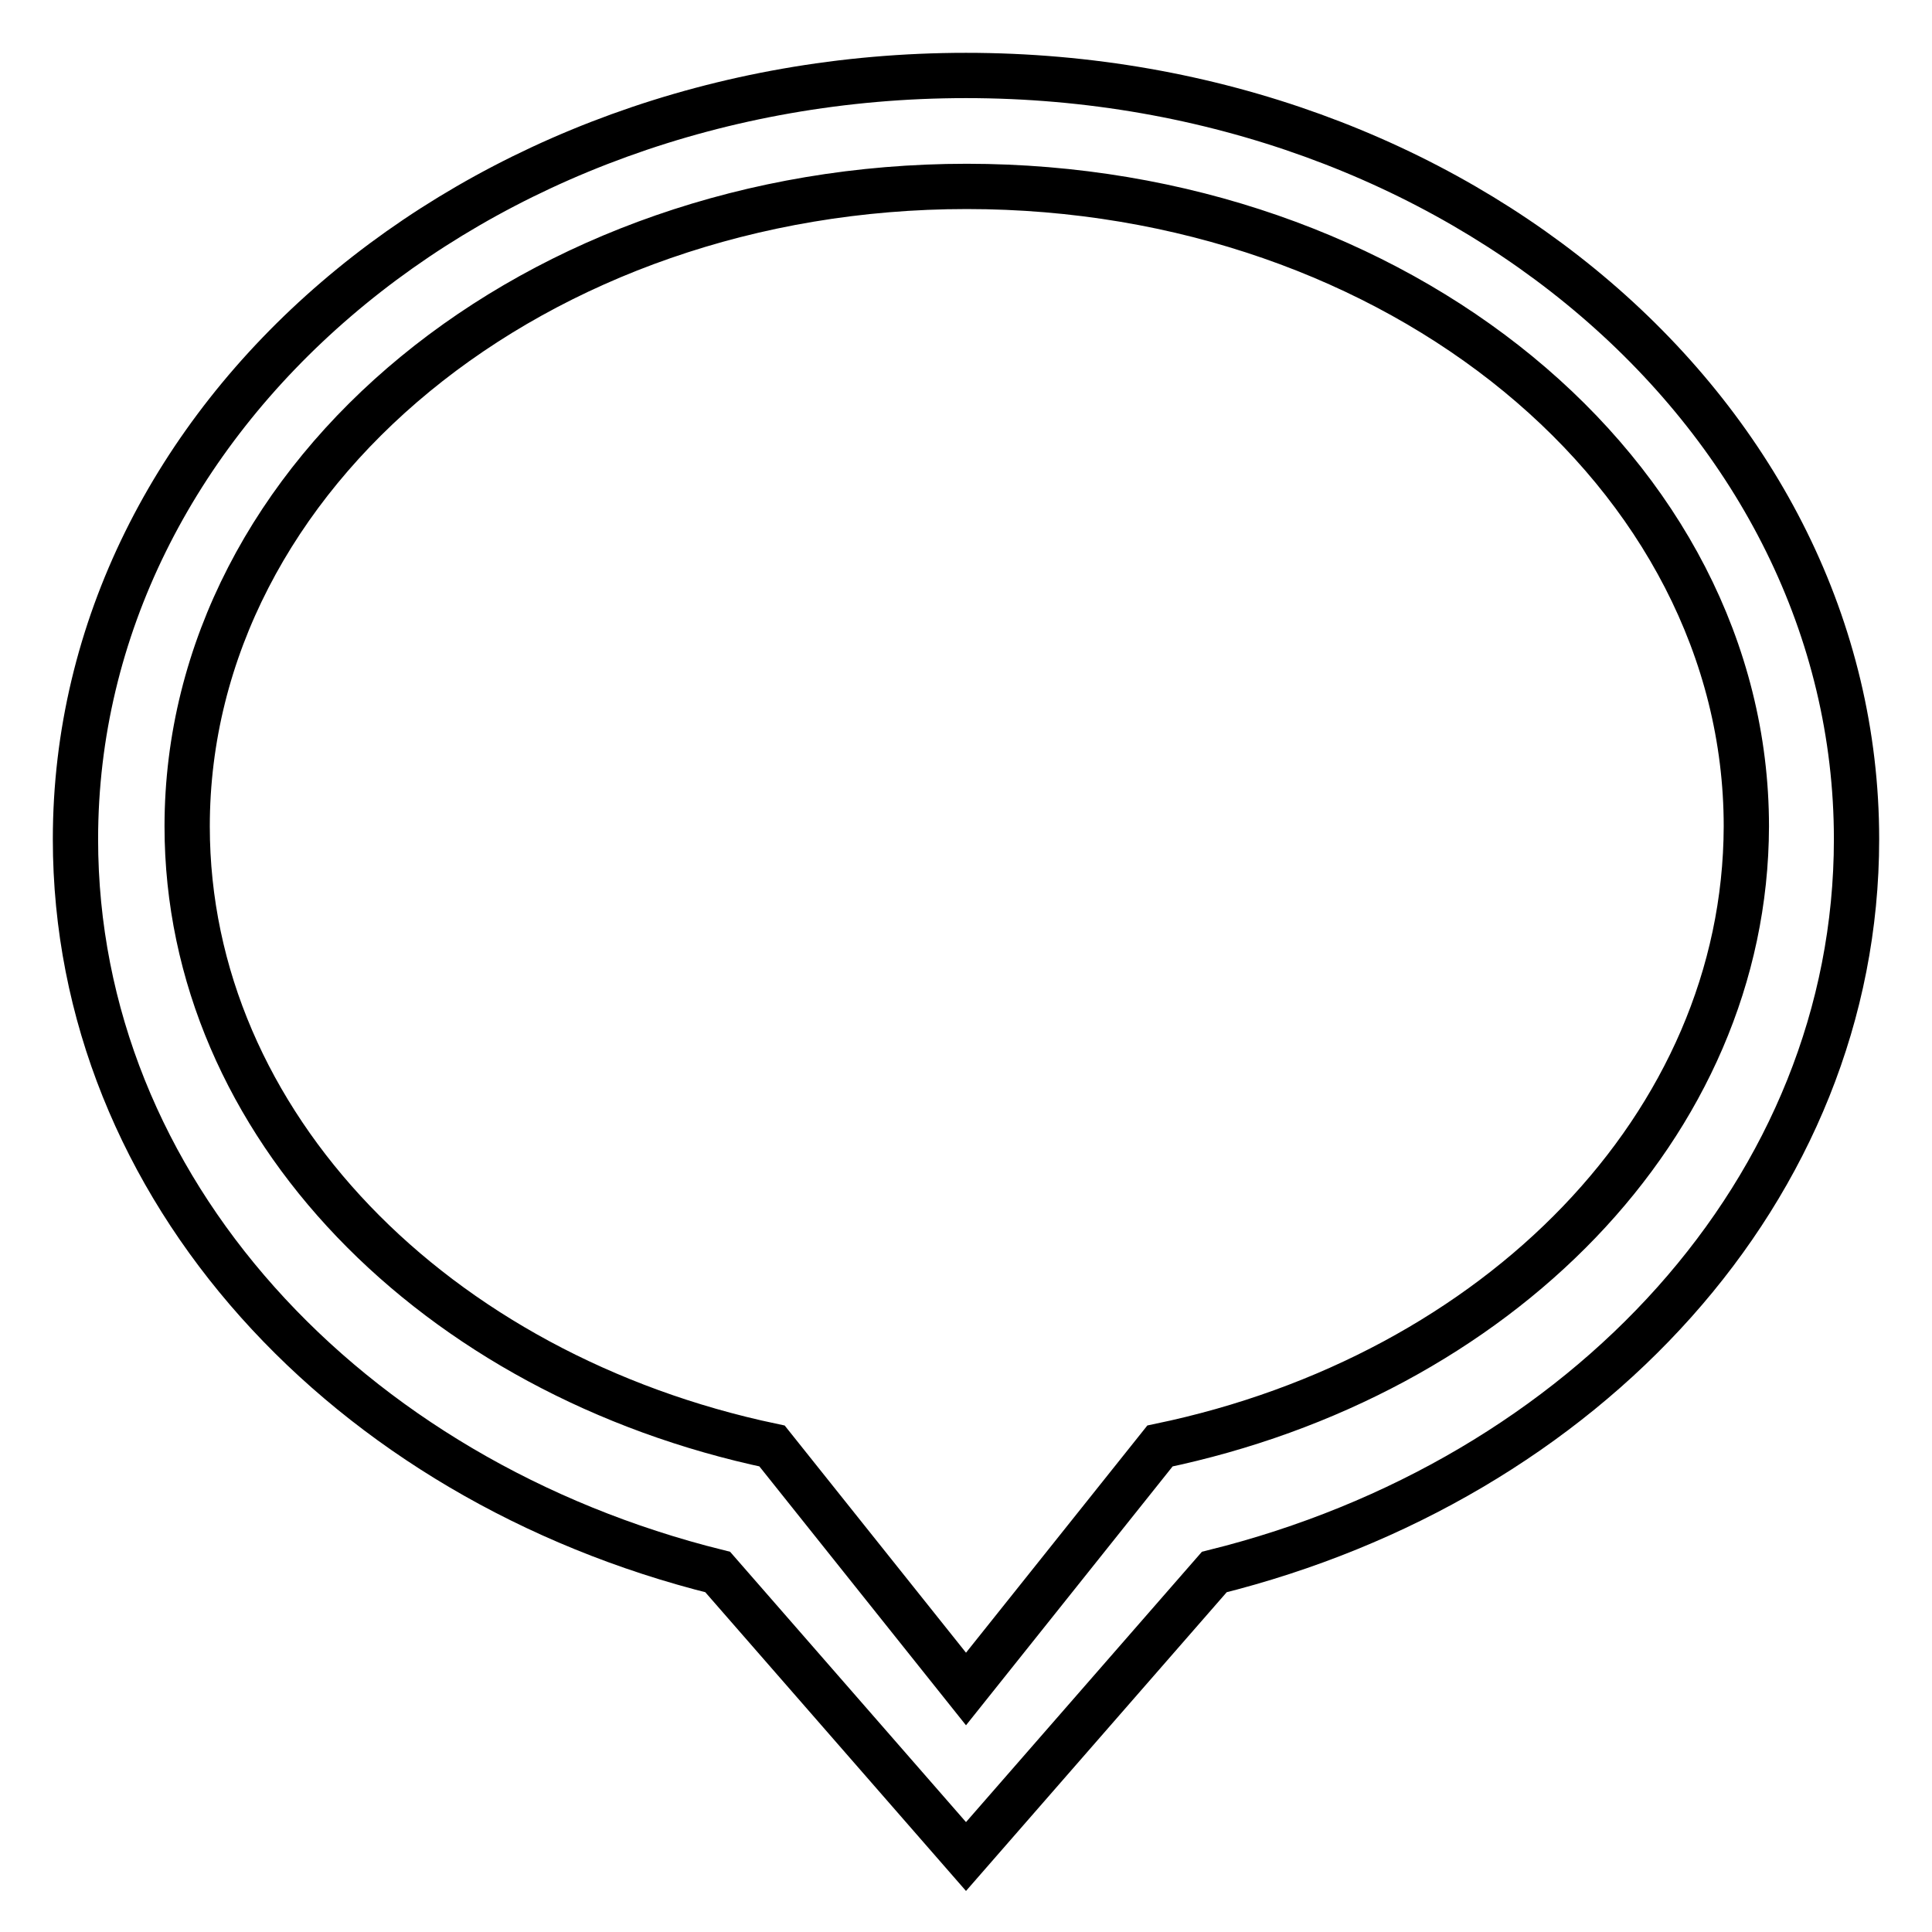
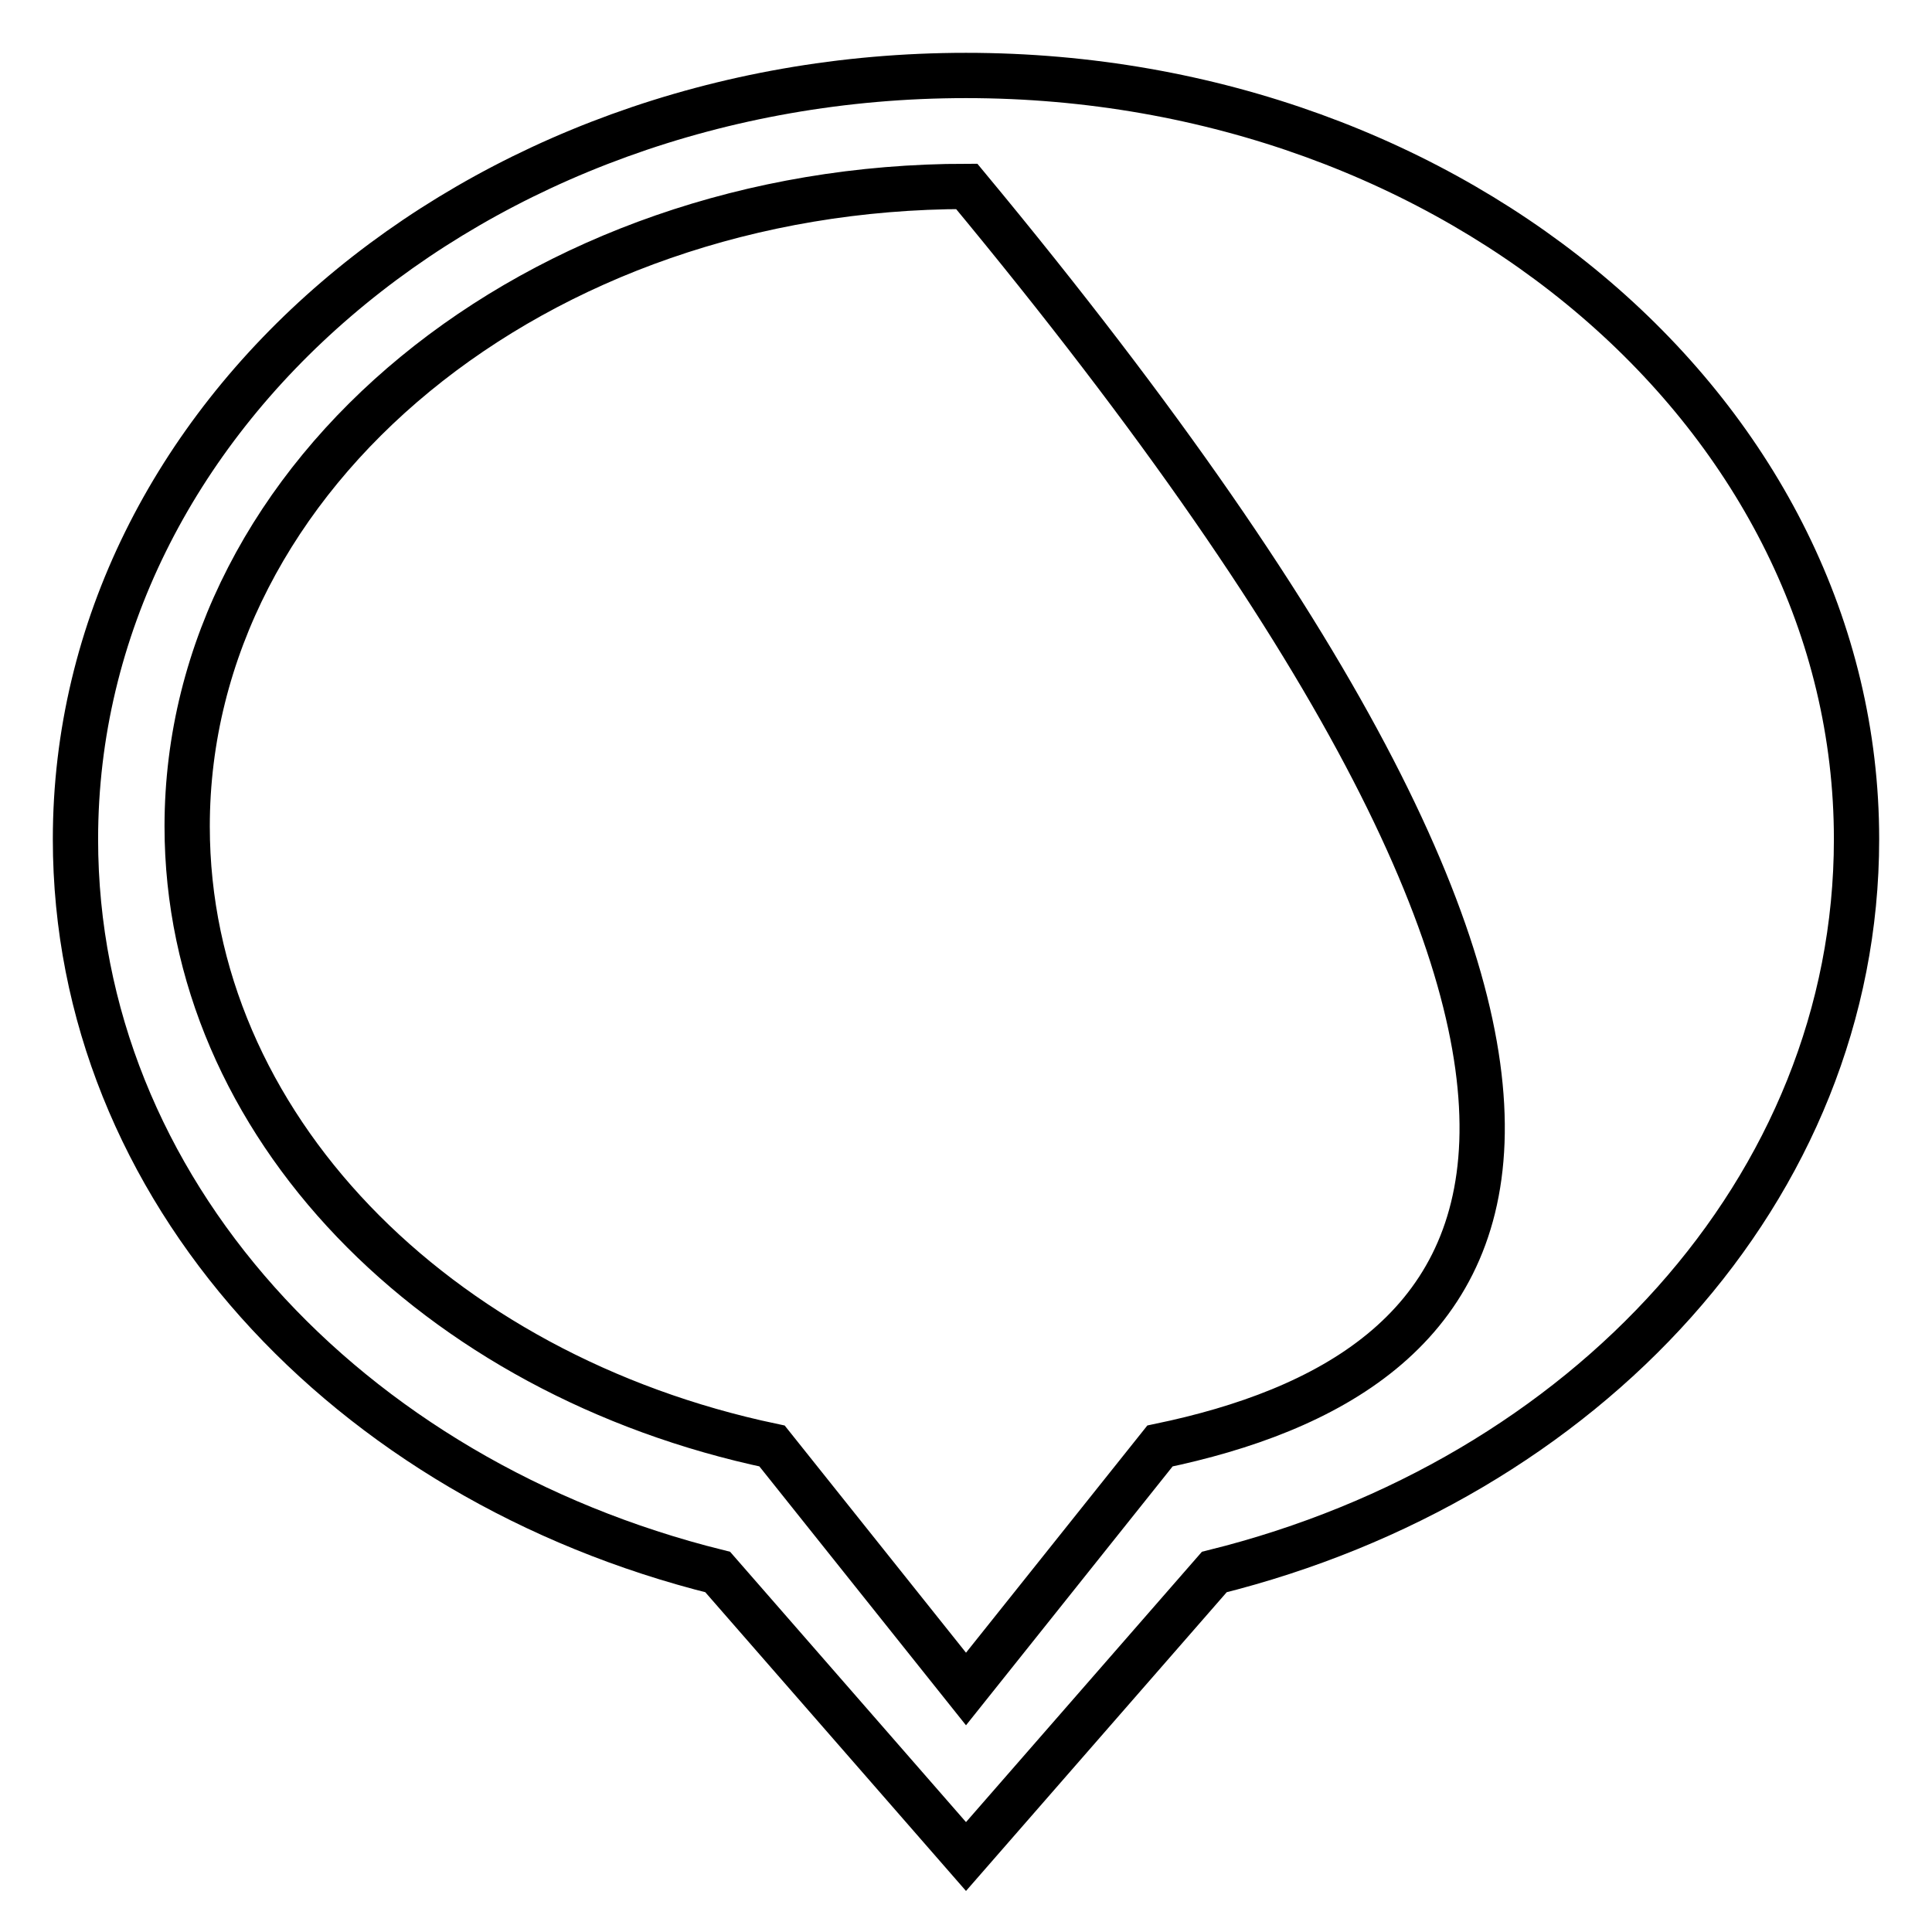
<svg xmlns="http://www.w3.org/2000/svg" version="1.1" x="0px" y="0px" viewBox="0 0 256 256" enable-background="new 0 0 256 256" xml:space="preserve">
  <g>
-     <path stroke-width="6" fill-opacity="0" stroke="#000000" d="M128,10C62.8,10,10,55.3,10,111.2c0,46.3,36,84.9,85.1,97.1L128,246l32.9-37.7 c49.1-12.2,85.1-50.8,85.1-97.1C246,55.3,193.2,10,128,10z M153.7,191.6l-16.2,20.3l-9.5,11.9l-25.7-32.2 c-44.6-9.4-77.5-42.6-77.5-82.1c0-46.8,46.2-84.8,103.3-84.8c57.1,0,103.3,38,103.3,84.8C231.3,149.1,198.4,182.3,153.7,191.6 L153.7,191.6z" />
+     <path stroke-width="6" fill-opacity="0" stroke="#000000" d="M128,10C62.8,10,10,55.3,10,111.2c0,46.3,36,84.9,85.1,97.1L128,246l32.9-37.7 c49.1-12.2,85.1-50.8,85.1-97.1C246,55.3,193.2,10,128,10z M153.7,191.6l-16.2,20.3l-9.5,11.9l-25.7-32.2 c-44.6-9.4-77.5-42.6-77.5-82.1c0-46.8,46.2-84.8,103.3-84.8C231.3,149.1,198.4,182.3,153.7,191.6 L153.7,191.6z" />
  </g>
</svg>